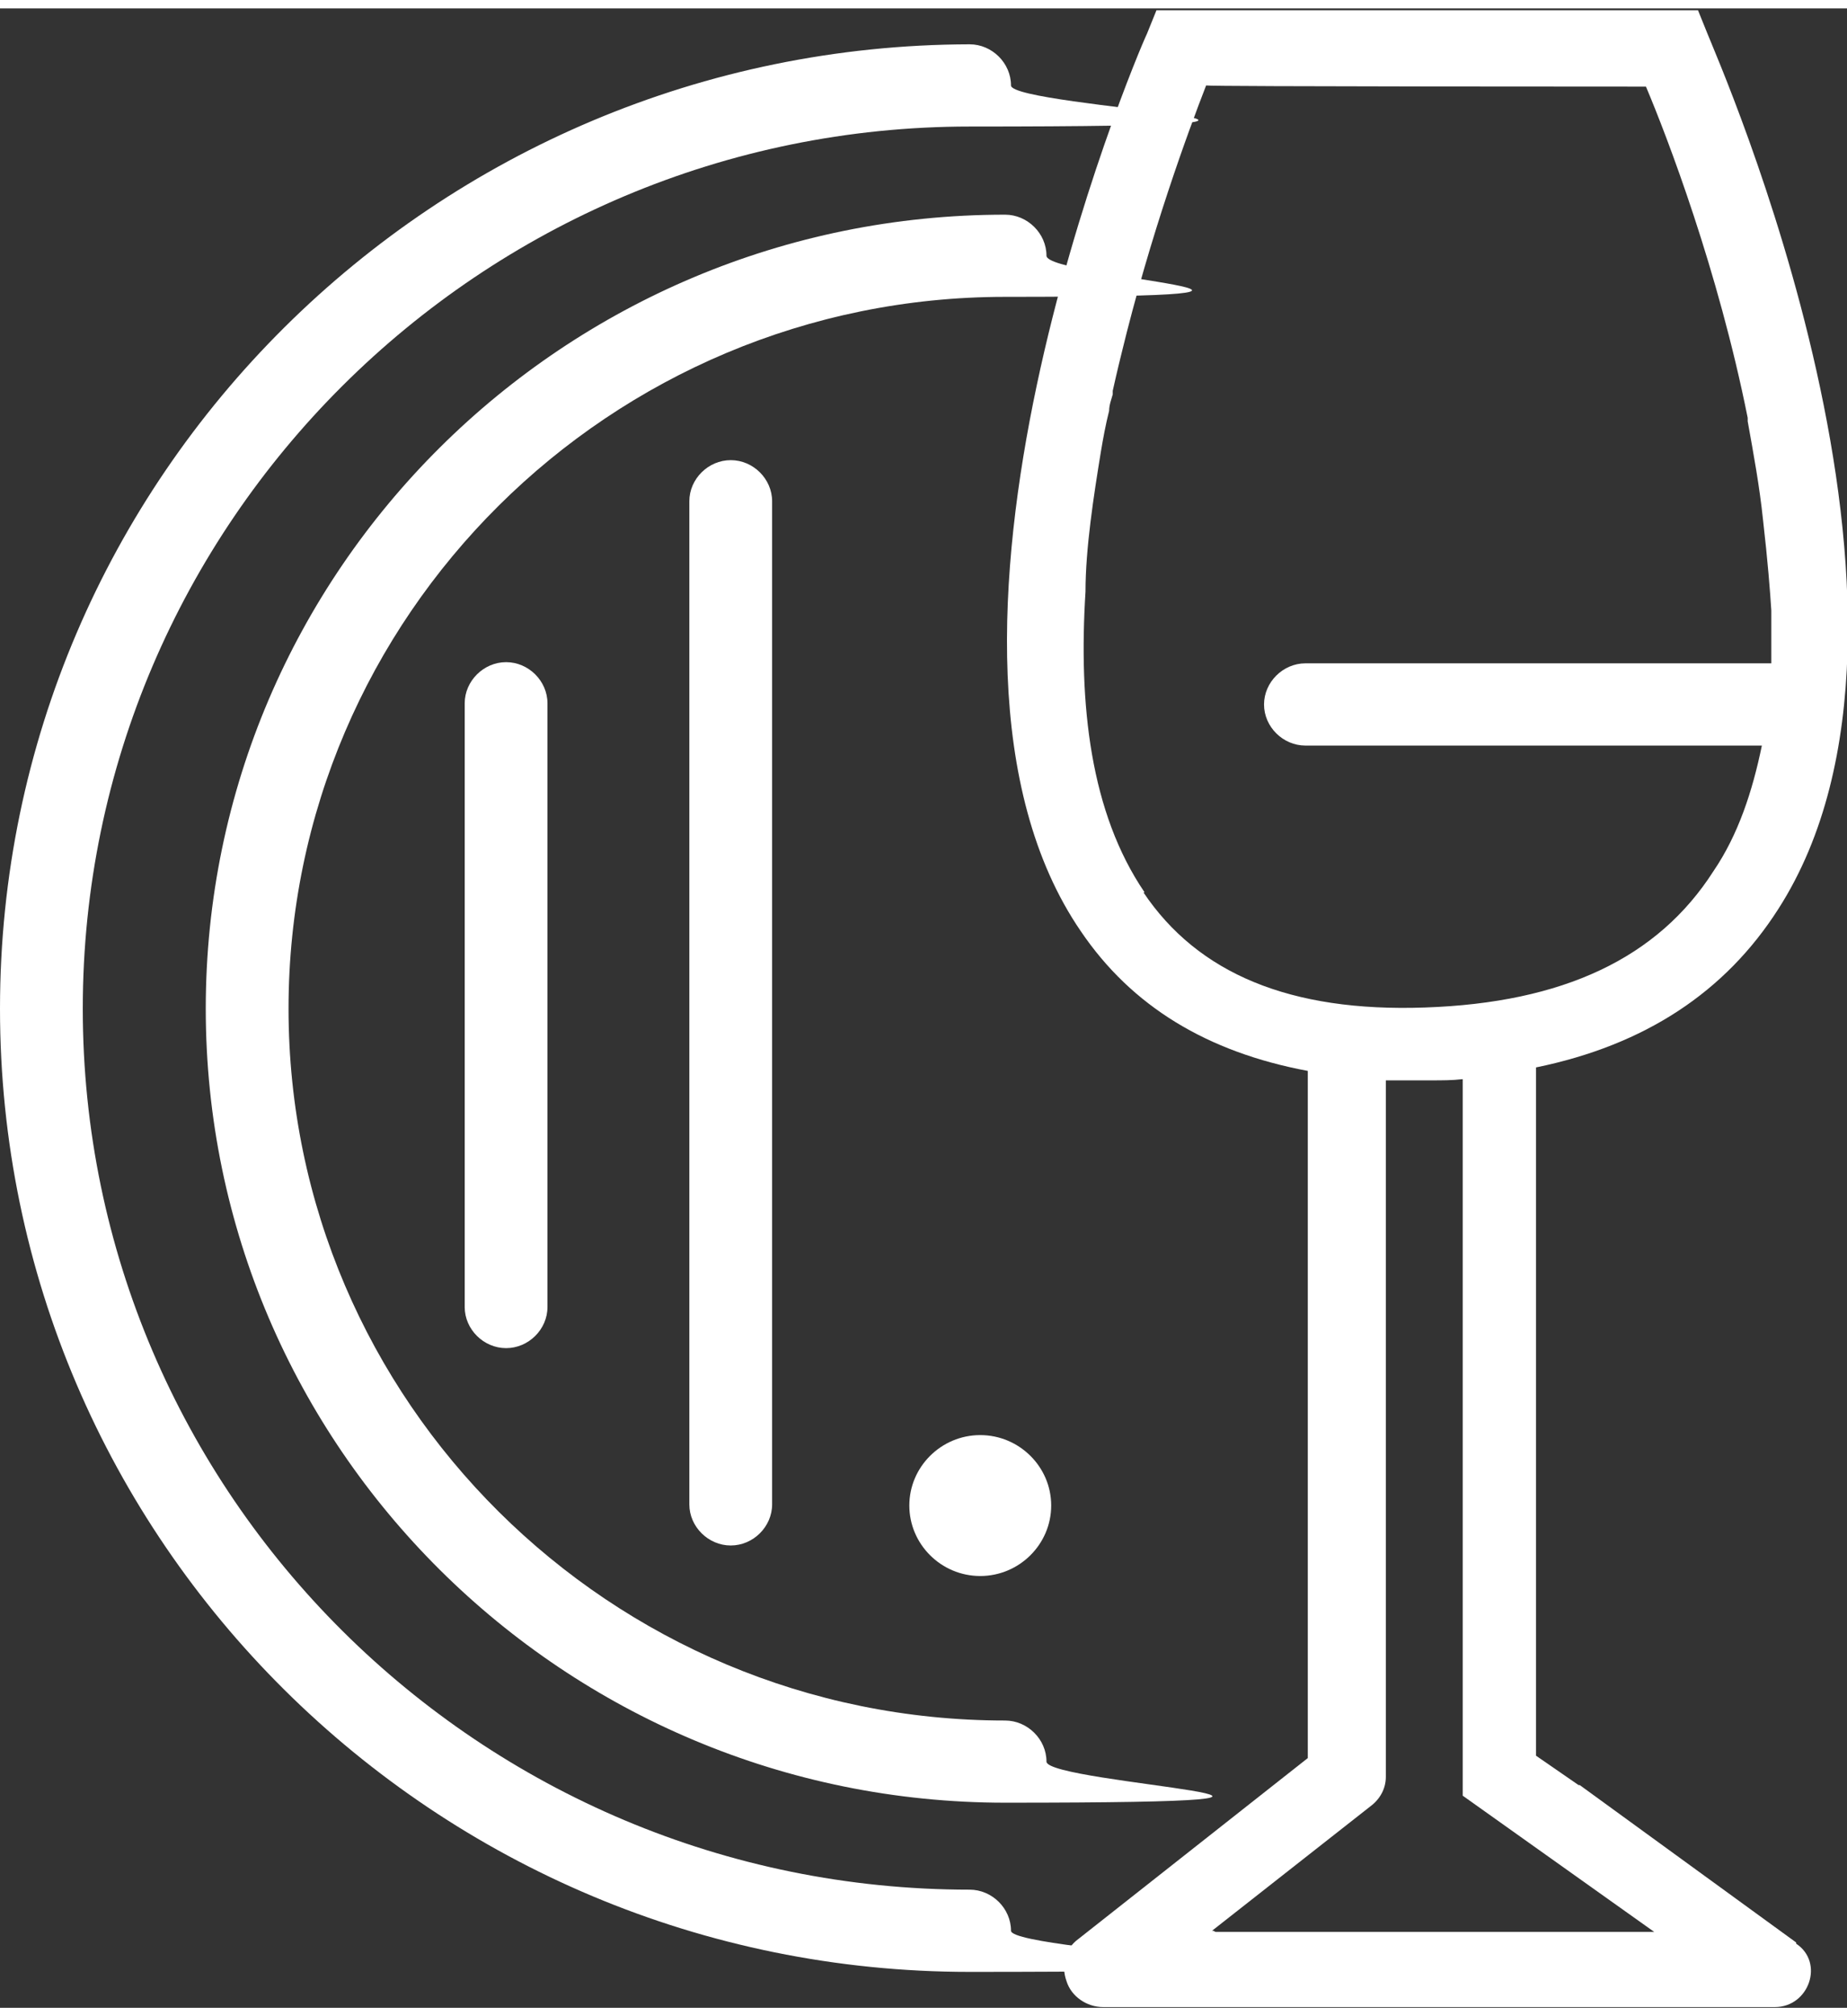
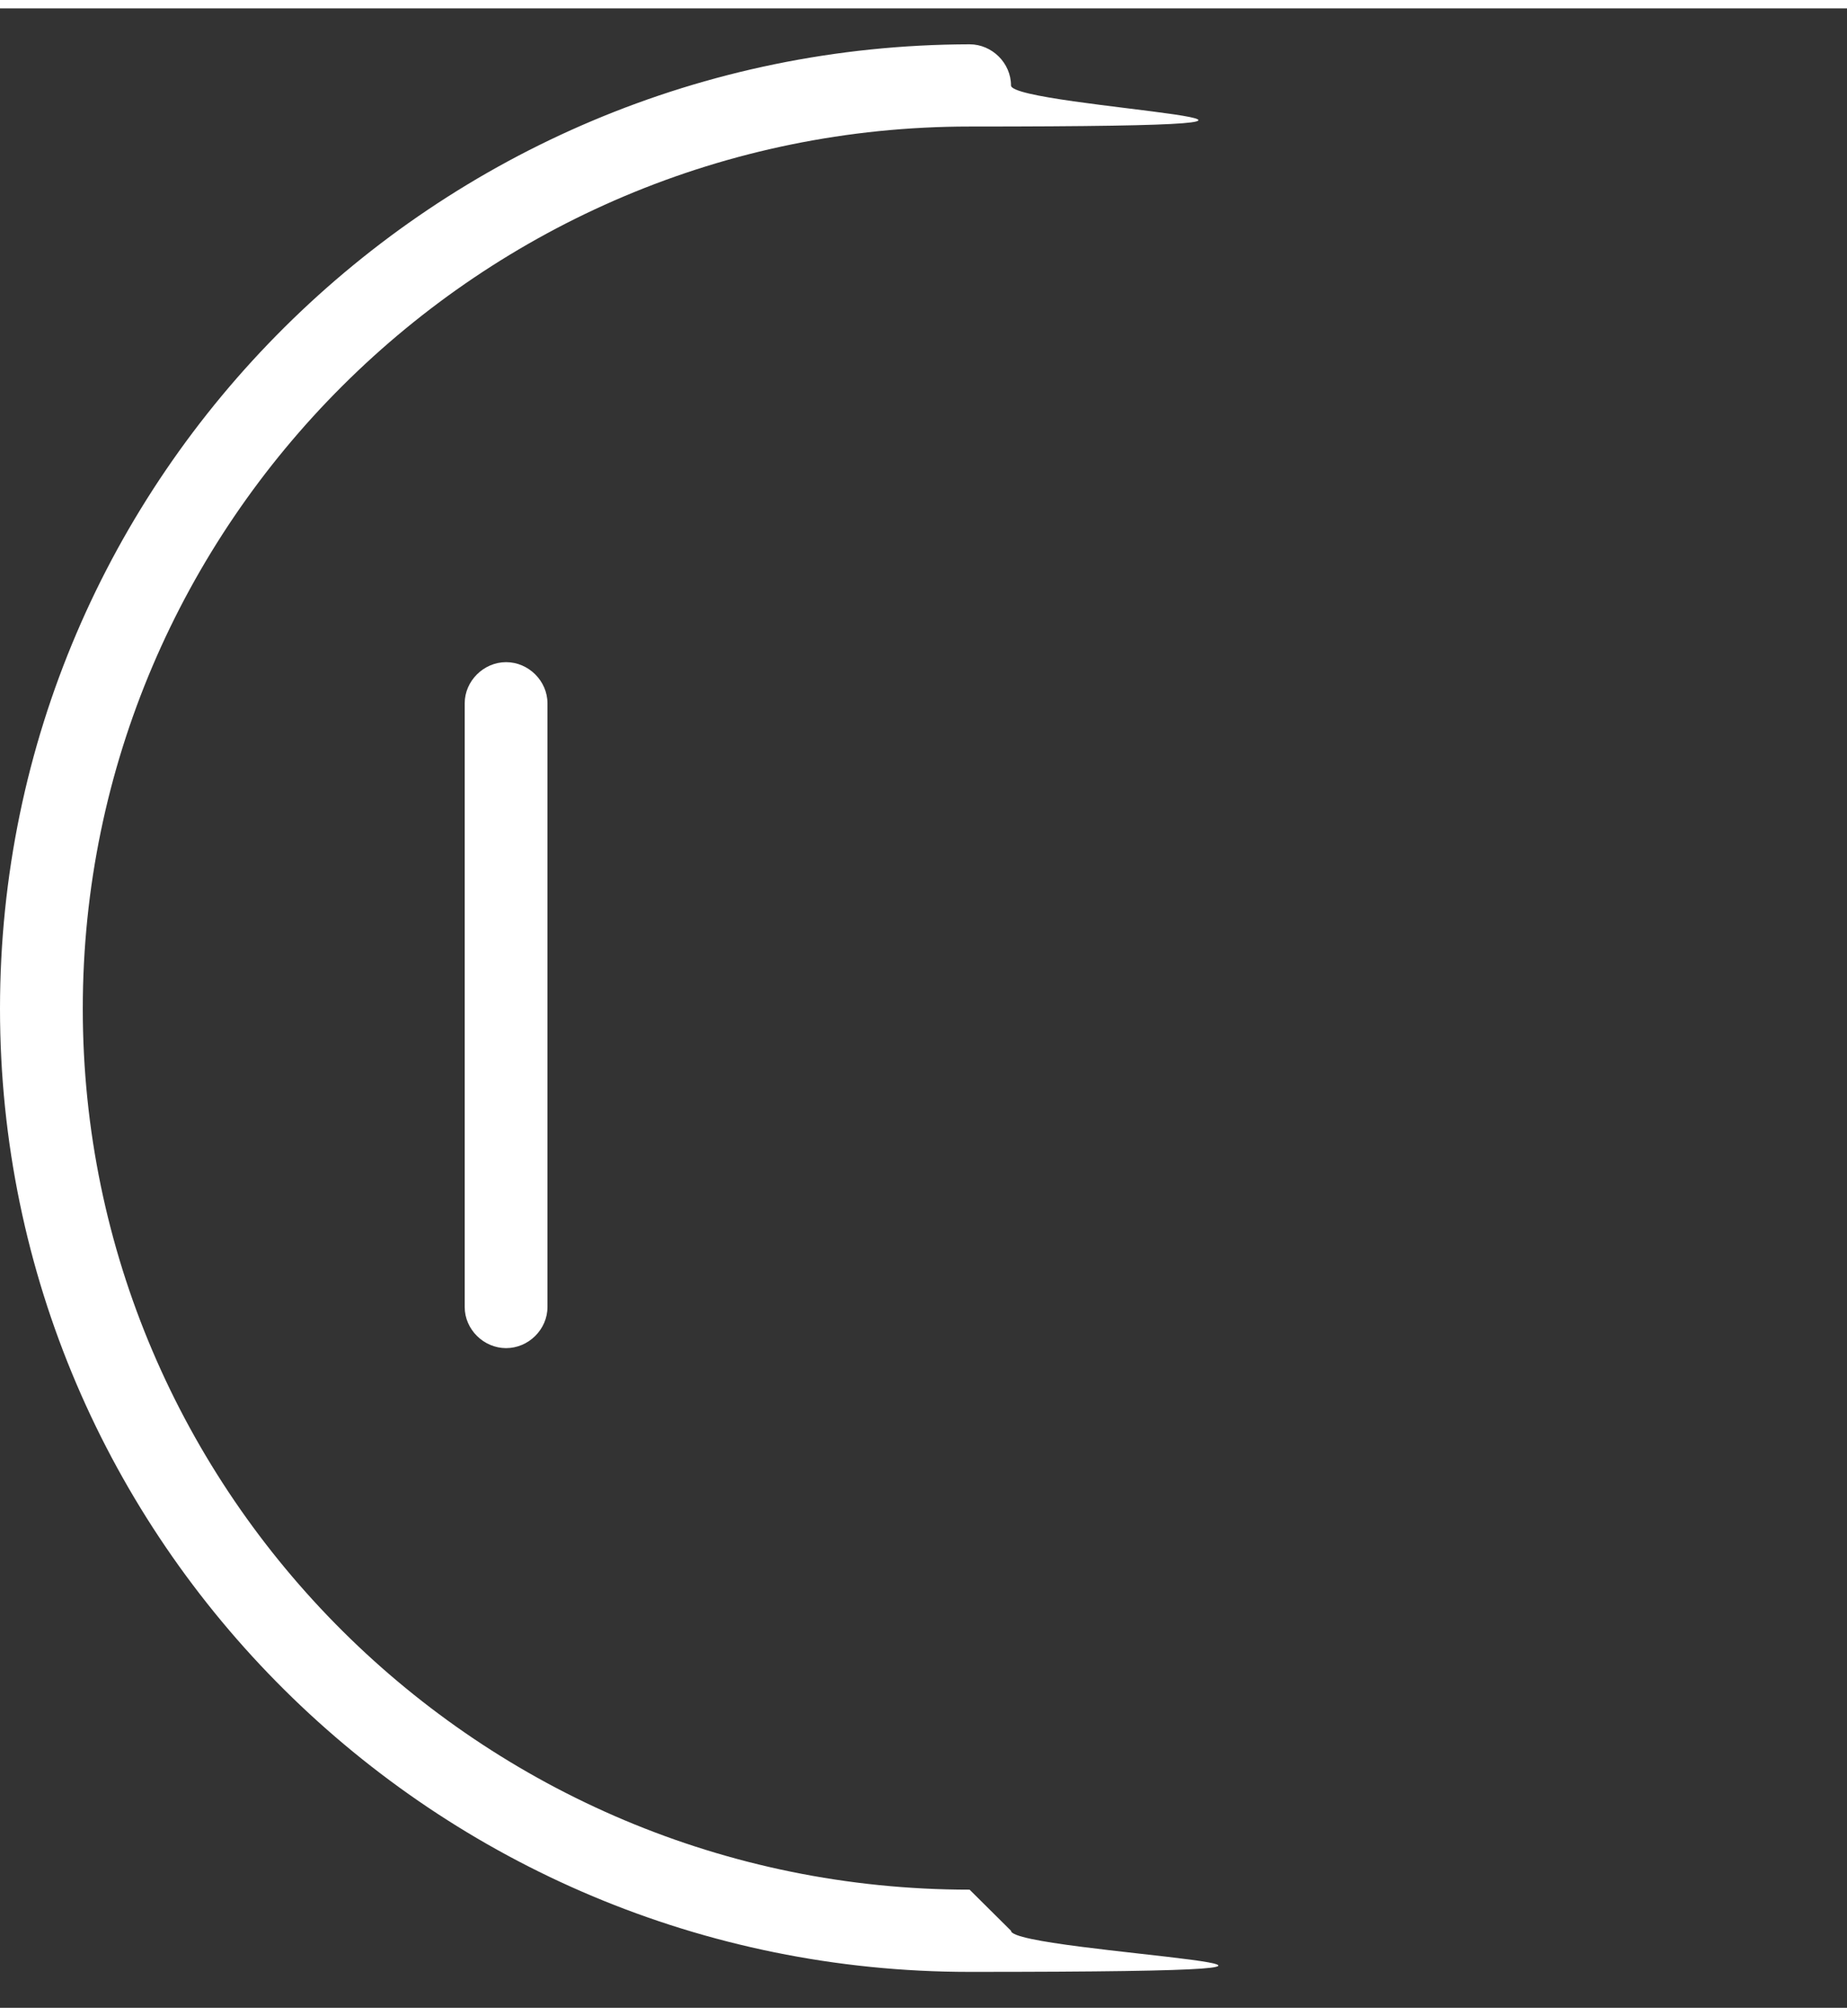
<svg xmlns="http://www.w3.org/2000/svg" version="1.1" viewBox="0 0 110 119" height="120px" width="110px">
  <rect x="0" y="0" width="110" height="119" fill="#333333" stroke="none" />
  <g id="surface1">
-     <path d="M 106.973 115.113 L 94.086 105.746 L 94.016 105.746 L 91.48 103.996 L 91.48 63.031 C 97.957 61.703 102.746 58.555 105.914 53.594 C 117.043 36.254 102.254 2.977 101.691 1.508 L 101.125 0.109 L 68.875 0.109 L 68.309 1.508 C 67.605 2.977 52.816 38.074 64.367 54.922 C 67.395 59.395 71.902 62.121 77.887 63.238 L 77.887 104.137 L 64.227 114.902 C 63.449 115.465 63.168 116.441 63.52 117.422 C 63.805 118.328 64.719 118.957 65.703 118.957 L 105.703 118.957 C 107.746 118.957 108.66 116.301 106.973 115.184 Z M 68.168 52.613 C 64.93 47.859 64.227 41.43 64.648 34.715 C 64.648 32.129 65.141 28.984 65.562 26.398 C 65.703 25.559 65.844 24.789 66.055 23.949 C 66.055 23.602 66.195 23.25 66.27 22.973 C 66.27 22.902 66.27 22.832 66.27 22.762 C 66.551 21.504 66.762 20.664 66.762 20.664 C 68.52 13.395 70.773 7.312 71.832 4.586 C 71.832 4.656 98.027 4.656 98.027 4.656 C 99.297 7.66 102.324 15.562 104.086 24.371 C 104.086 24.441 104.086 24.512 104.086 24.578 C 104.438 26.539 104.789 28.426 105 30.453 C 105.281 32.898 105.422 34.715 105.492 35.836 L 105.492 36.047 C 105.492 36.746 105.492 37.094 105.492 37.094 C 105.492 37.723 105.492 38.352 105.492 38.98 L 77.746 38.98 C 76.41 38.98 75.281 40.102 75.281 41.43 C 75.281 42.758 76.41 43.875 77.746 43.875 L 104.93 43.875 C 104.367 46.602 103.52 49.188 102.043 51.355 C 98.73 56.527 93.098 59.184 84.859 59.465 C 76.832 59.746 71.34 57.438 68.098 52.613 Z M 72.254 114.414 L 72.184 114.414 L 81.621 107.004 C 82.184 106.586 82.535 105.957 82.535 105.258 L 82.535 63.801 L 85.211 63.801 C 85.914 63.801 86.48 63.801 87.113 63.73 L 87.113 106.375 L 98.52 114.484 C 98.52 114.484 72.395 114.484 72.395 114.484 Z M 72.254 114.414" style="stroke:none;fill-rule:nonzero;fill:rgb(100%,100%,100%);fill-opacity:1;" />
-     <path d="M 57.746 111.969 C 28.59 111.969 4.93 88.406 4.93 59.535 C 4.93 30.66 28.59 7.031 57.746 7.031 C 86.902 7.031 60.211 5.914 60.211 4.586 C 60.211 3.258 59.086 2.137 57.746 2.137 C 25.914 2.207 0 27.867 0 59.535 C 0 91.203 25.914 116.863 57.746 116.863 C 89.578 116.863 60.211 115.742 60.211 114.414 C 60.211 113.086 59.086 111.969 57.746 111.969 Z M 57.746 111.969" style="stroke:none;fill-rule:nonzero;fill:rgb(100%,100%,100%);fill-opacity:1;" />
-     <path d="M 59.859 101.902 C 36.34 101.902 17.184 82.887 17.184 59.535 C 17.184 36.184 36.34 17.168 59.859 17.168 C 83.379 17.168 62.324 16.051 62.324 14.723 C 62.324 13.395 61.195 12.277 59.859 12.277 C 33.59 12.277 12.254 33.457 12.254 59.535 C 12.254 85.613 33.59 106.793 59.859 106.793 C 86.125 106.793 62.324 105.676 62.324 104.348 C 62.324 103.02 61.195 101.902 59.859 101.902 Z M 59.859 101.902" style="stroke:none;fill-rule:nonzero;fill:rgb(100%,100%,100%);fill-opacity:1;" />
+     <path d="M 57.746 111.969 C 28.59 111.969 4.93 88.406 4.93 59.535 C 4.93 30.66 28.59 7.031 57.746 7.031 C 86.902 7.031 60.211 5.914 60.211 4.586 C 60.211 3.258 59.086 2.137 57.746 2.137 C 25.914 2.207 0 27.867 0 59.535 C 0 91.203 25.914 116.863 57.746 116.863 C 89.578 116.863 60.211 115.742 60.211 114.414 Z M 57.746 111.969" style="stroke:none;fill-rule:nonzero;fill:rgb(100%,100%,100%);fill-opacity:1;" />
    <path d="M 27.676 41.359 L 27.676 77.293 C 27.676 78.621 28.805 79.738 30.141 79.738 C 31.48 79.738 32.605 78.621 32.605 77.293 L 32.605 41.359 C 32.605 40.031 31.48 38.91 30.141 38.91 C 28.805 38.91 27.676 40.031 27.676 41.359 Z M 27.676 41.359" style="stroke:none;fill-rule:nonzero;fill:rgb(100%,100%,100%);fill-opacity:1;" />
-     <path d="M 41.055 29.332 L 41.055 89.039 C 41.055 90.367 42.184 91.484 43.52 91.484 C 44.859 91.484 45.984 90.367 45.984 89.039 L 45.984 29.332 C 45.984 28.004 44.859 26.887 43.52 26.887 C 42.184 26.887 41.055 28.004 41.055 29.332 Z M 41.055 29.332" style="stroke:none;fill-rule:nonzero;fill:rgb(100%,100%,100%);fill-opacity:1;" />
-     <path d="M 58.379 84.914 C 56.055 84.914 54.156 86.801 54.156 89.105 C 54.156 91.414 56.055 93.301 58.379 93.301 C 60.703 93.301 62.605 91.414 62.605 89.105 C 62.605 86.801 60.703 84.914 58.379 84.914 Z M 58.379 84.914" style="stroke:none;fill-rule:nonzero;fill:rgb(100%,100%,100%);fill-opacity:1;" />
  </g>
</svg>